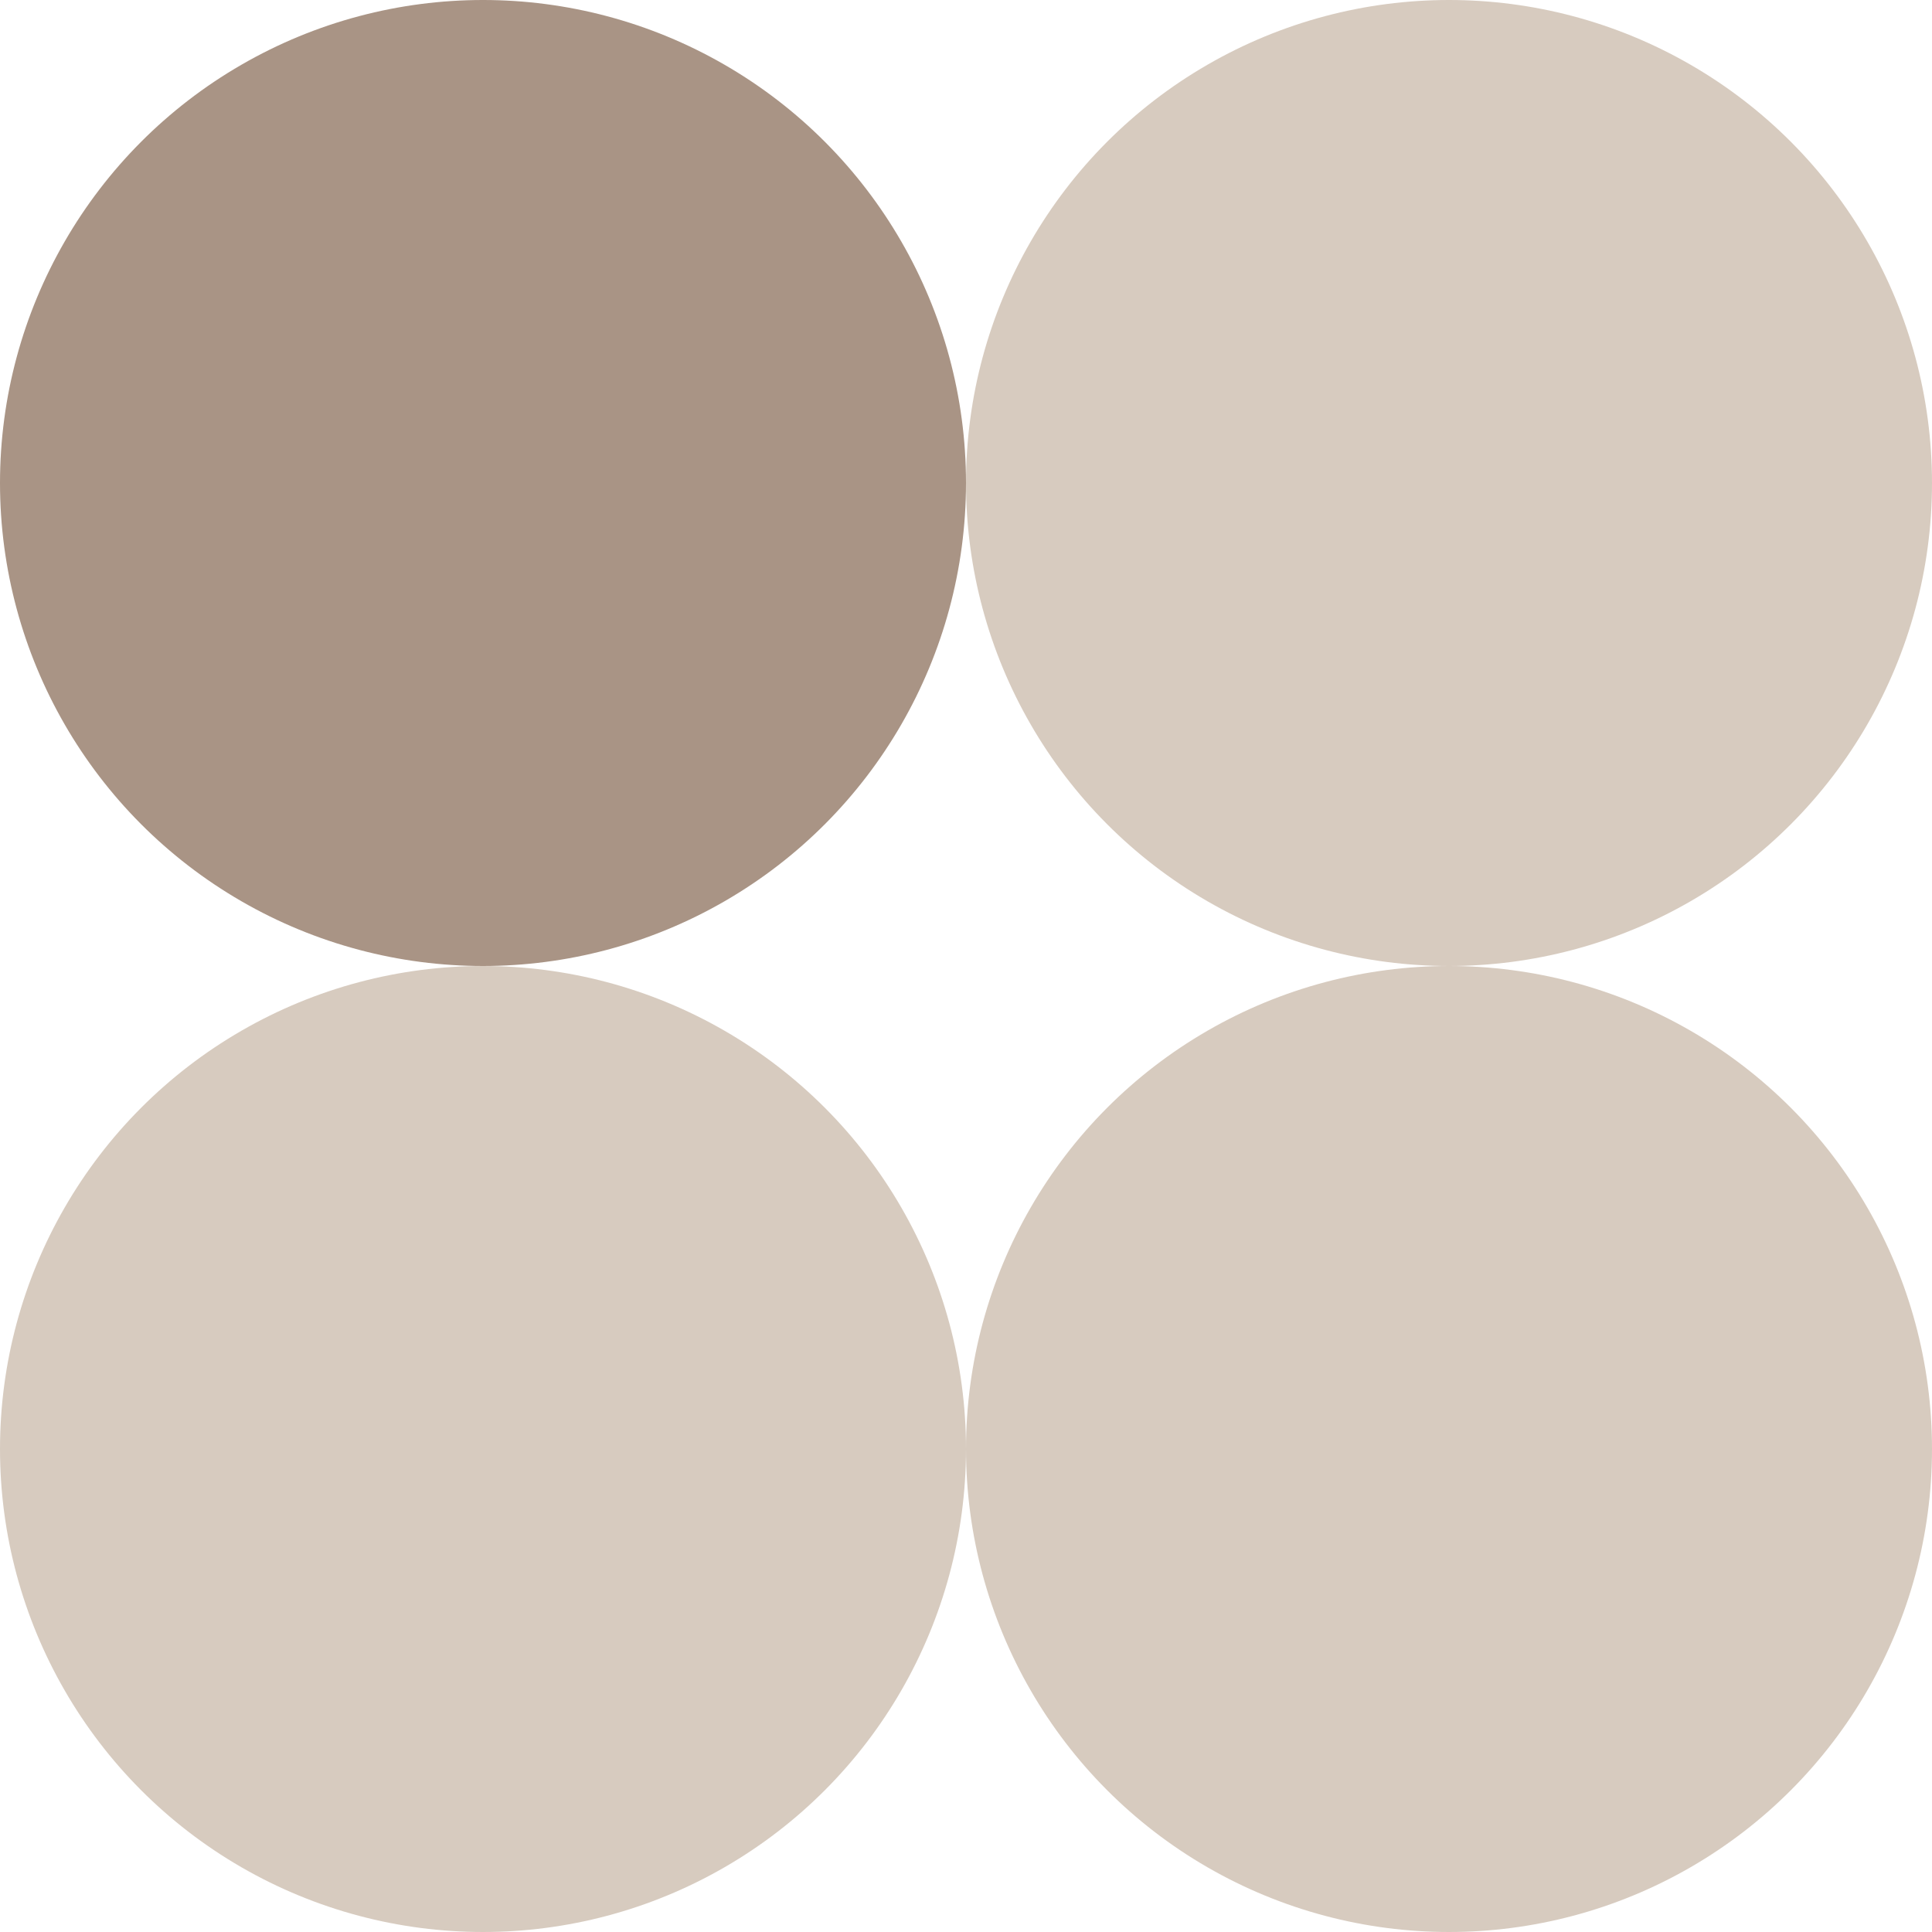
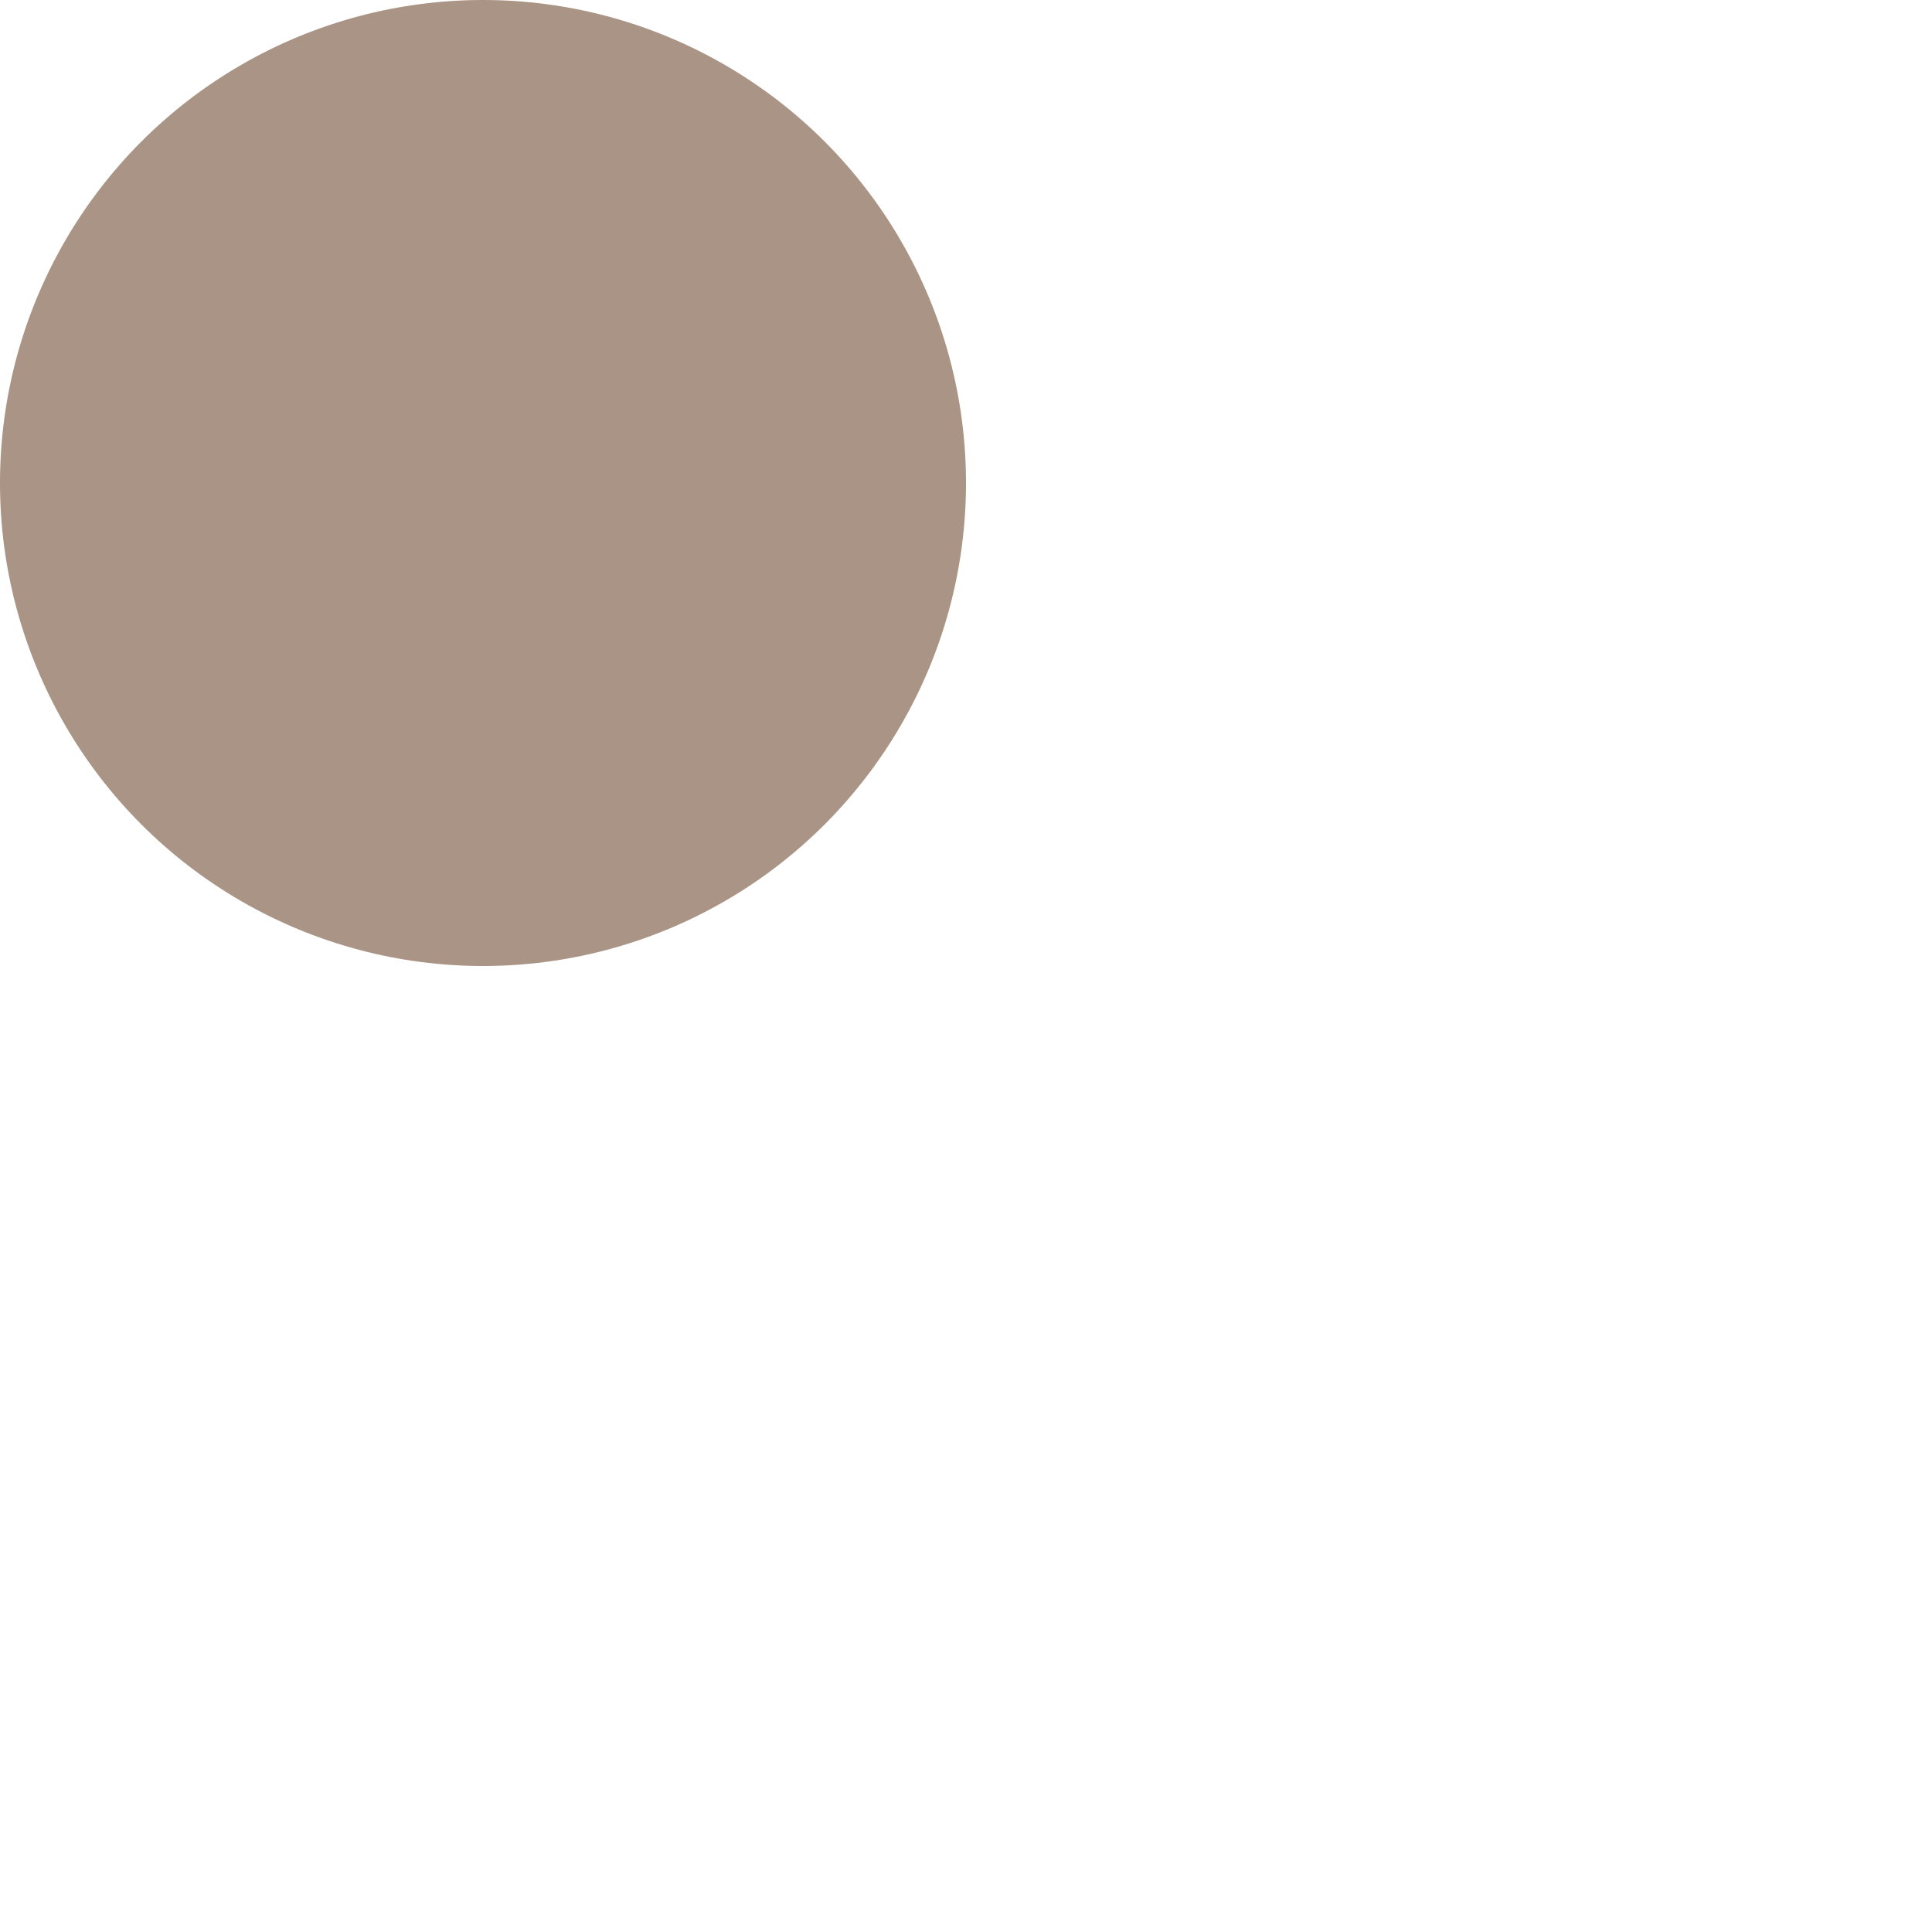
<svg xmlns="http://www.w3.org/2000/svg" width="14" height="14" viewBox="0 0 14 14" fill="none">
  <circle cx="3.5" cy="3.5" r="3.5" fill="#A99485" />
-   <circle cx="10.5" cy="3.5" r="3.5" fill="#D7CBBF" />
-   <circle cx="3.5" cy="10.5" r="3.5" fill="#D7CBBF" />
-   <circle cx="10.5" cy="10.5" r="3.5" fill="#D7CBBF" />
</svg>